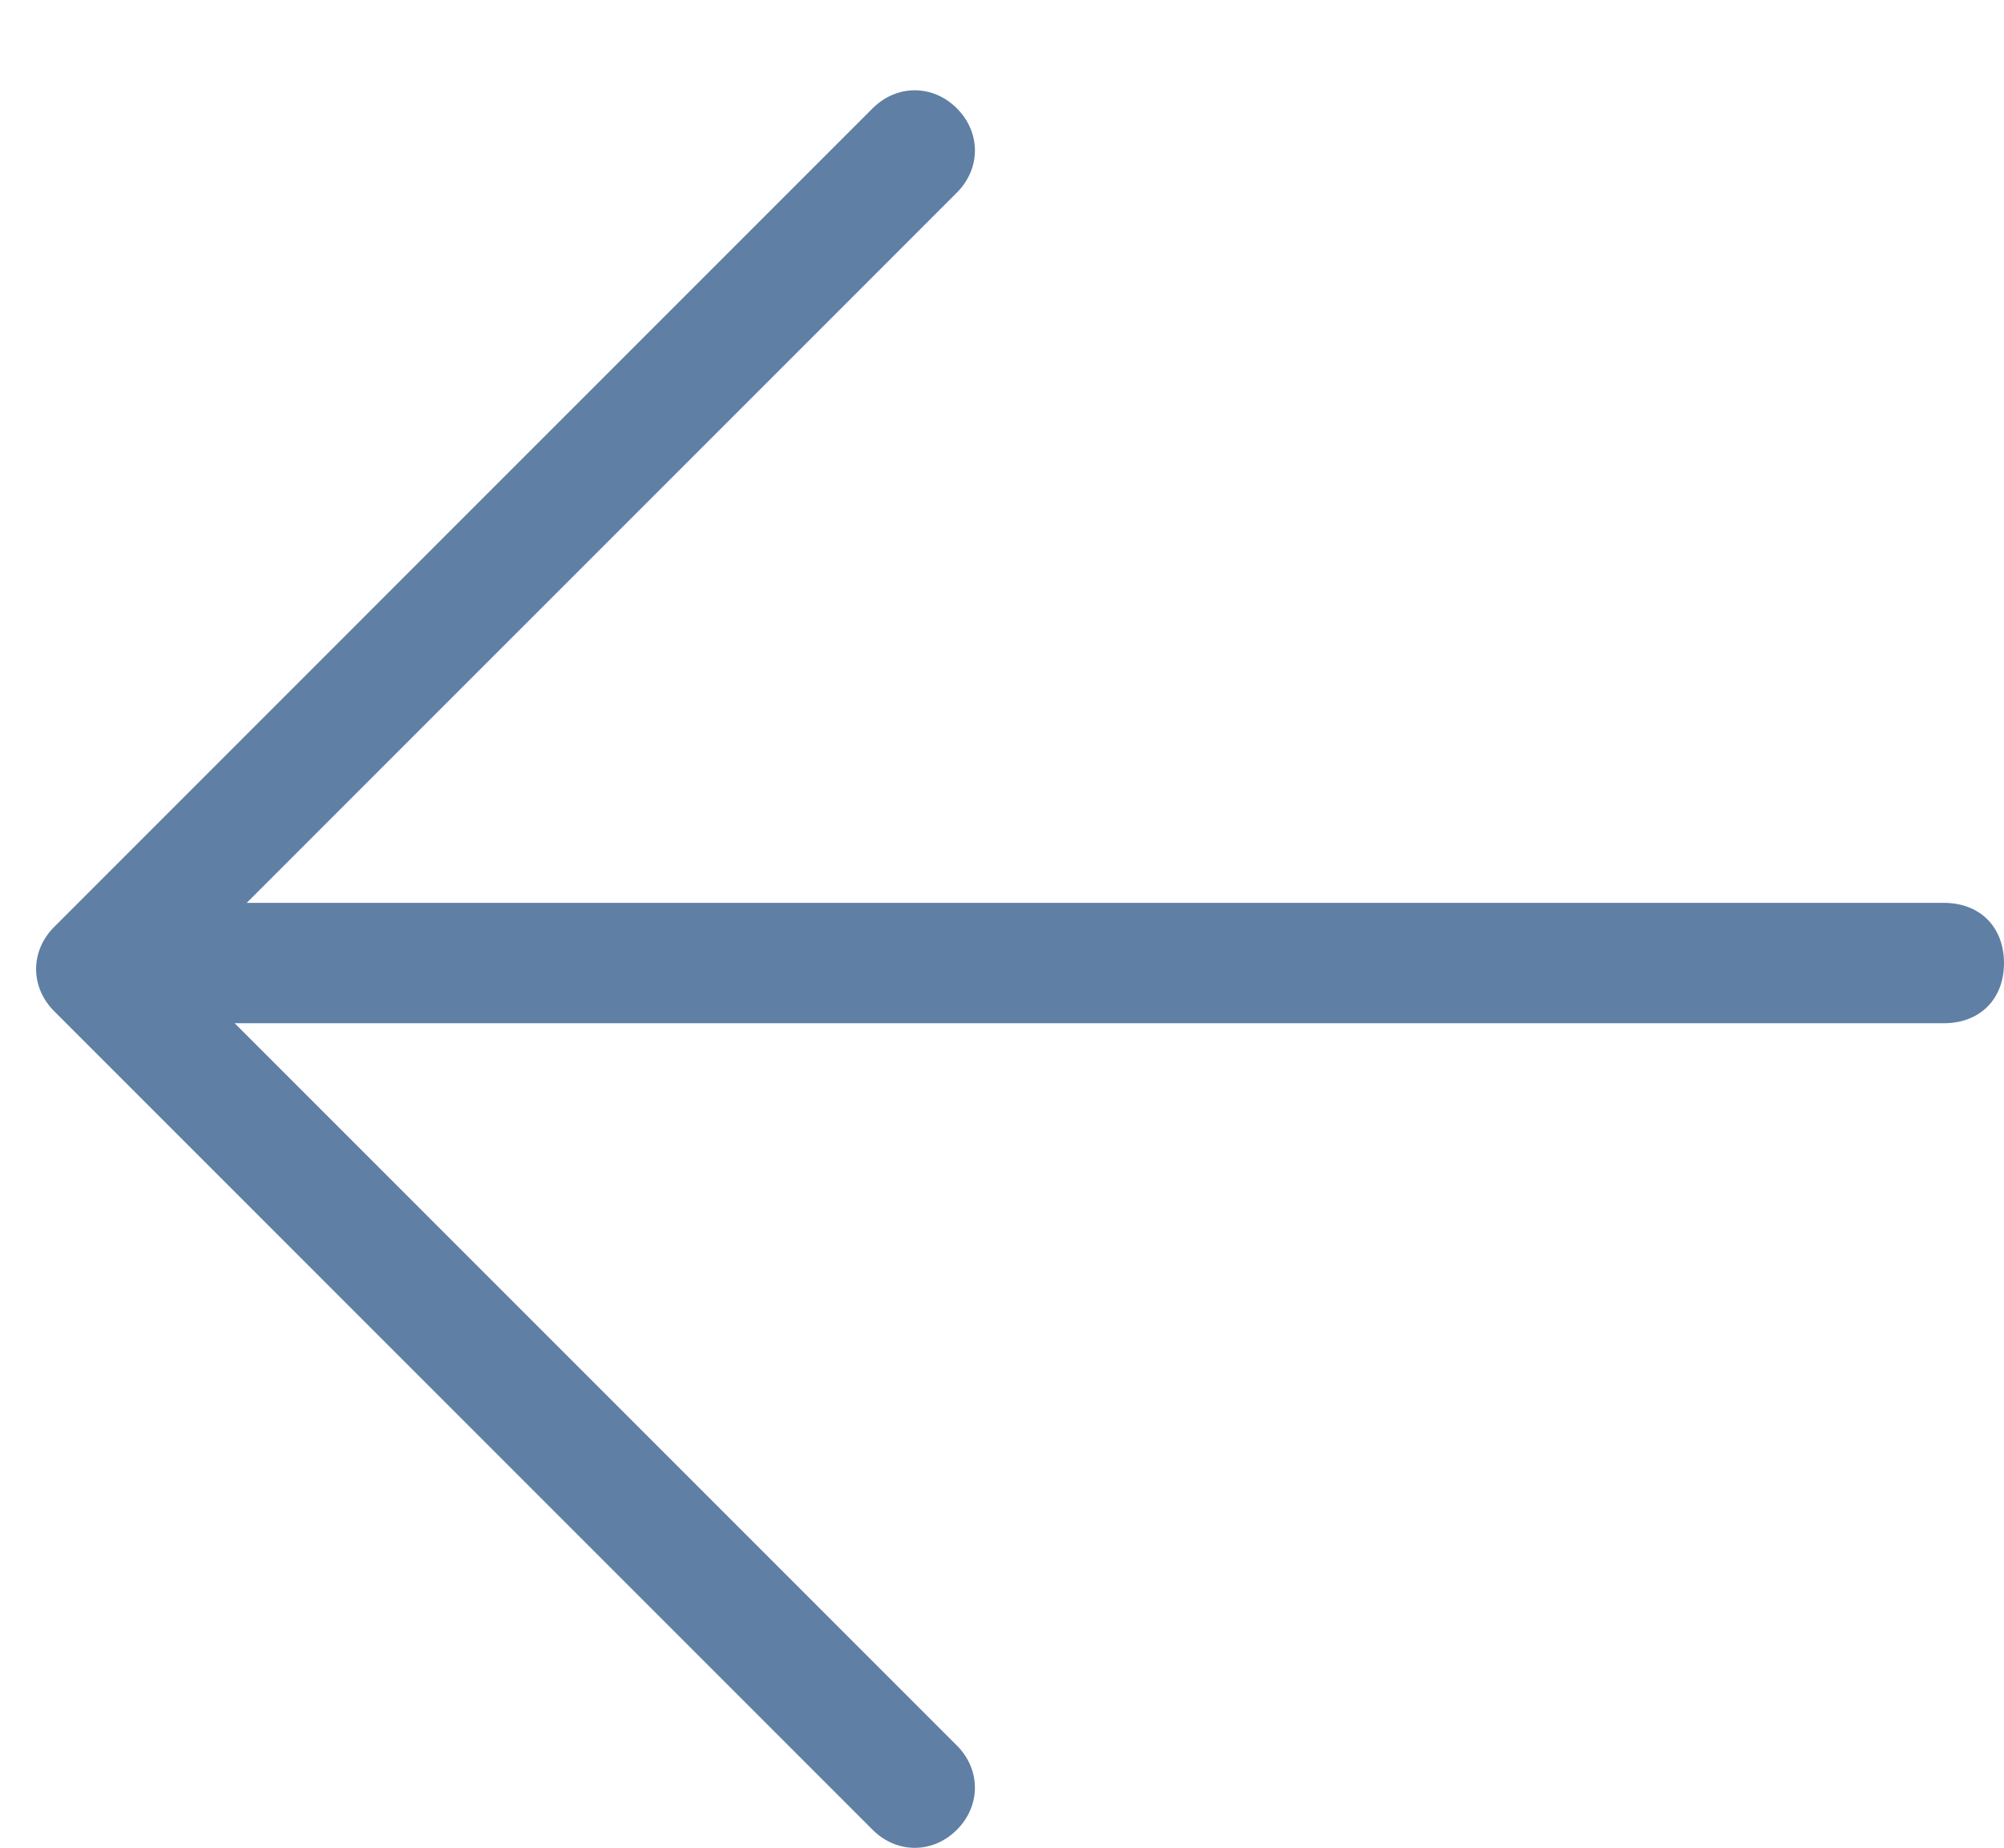
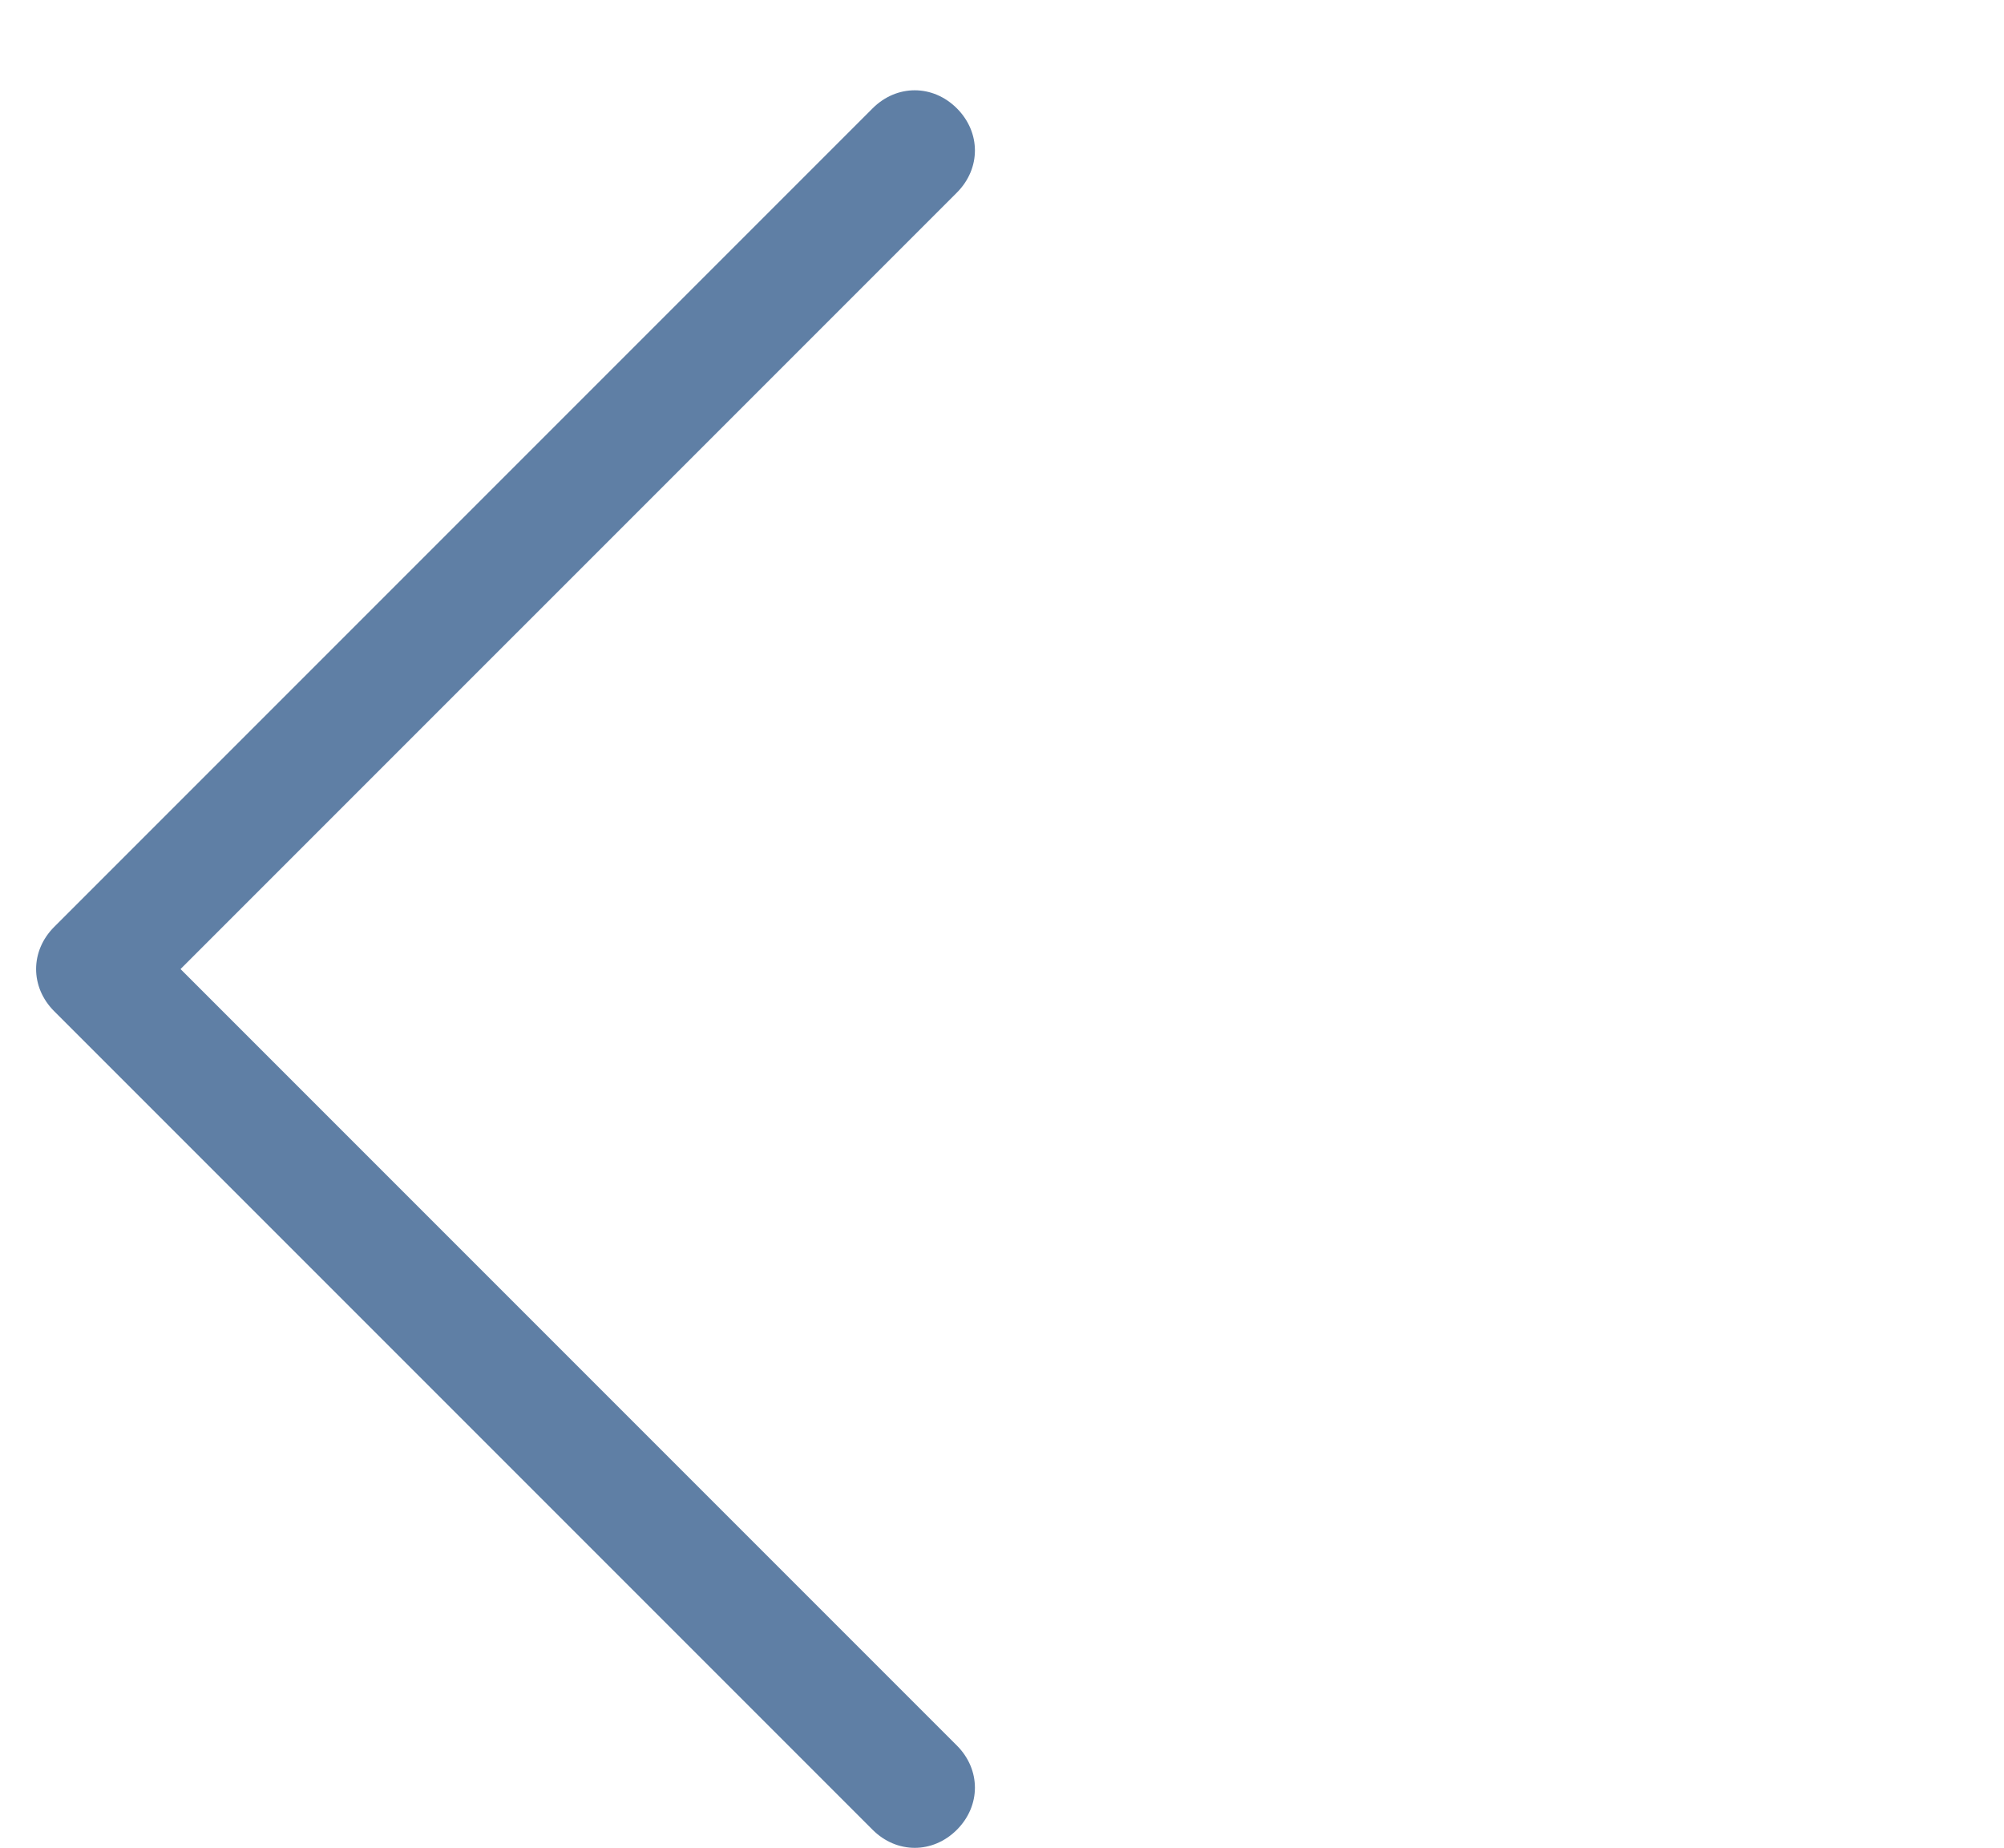
<svg xmlns="http://www.w3.org/2000/svg" version="1.1" id="izquierda" x="0px" y="0px" viewBox="0 0 33.3 30.7" style="enable-background:new 0 0 33.3 30.7;" xml:space="preserve">
  <style type="text/css">
	.st0{fill:#5F7FA5;}
</style>
  <g>
    <g>
      <g>
-         <path class="st0" d="M1.5,16.7C1.6,16.9,1.9,17,2.2,17h30.1c0.6,0,1-0.4,1-1c0-0.6-0.4-1-1-1H2.2c-0.6,0-1,0.4-1,1     C1.2,16.3,1.3,16.5,1.5,16.7L1.5,16.7z" />
-       </g>
+         </g>
    </g>
    <g>
-       <path class="st0" d="M0.9,16.8l13.6,13.6c0.4,0.4,1,0.4,1.4,0c0.4-0.4,0.4-1,0-1.4L3,16.1L15.9,3.2c0.4-0.4,0.4-1,0-1.4    c-0.4-0.4-1-0.4-1.4,0L0.9,15.4C0.5,15.8,0.5,16.4,0.9,16.8L0.9,16.8z" />
+       <path class="st0" d="M0.9,16.8l13.6,13.6c0.4,0.4,1,0.4,1.4,0c0.4-0.4,0.4-1,0-1.4L3,16.1L15.9,3.2c0.4-0.4,0.4-1,0-1.4    c-0.4-0.4-1-0.4-1.4,0L0.9,15.4C0.5,15.8,0.5,16.4,0.9,16.8L0.9,16.8" />
    </g>
  </g>
</svg>